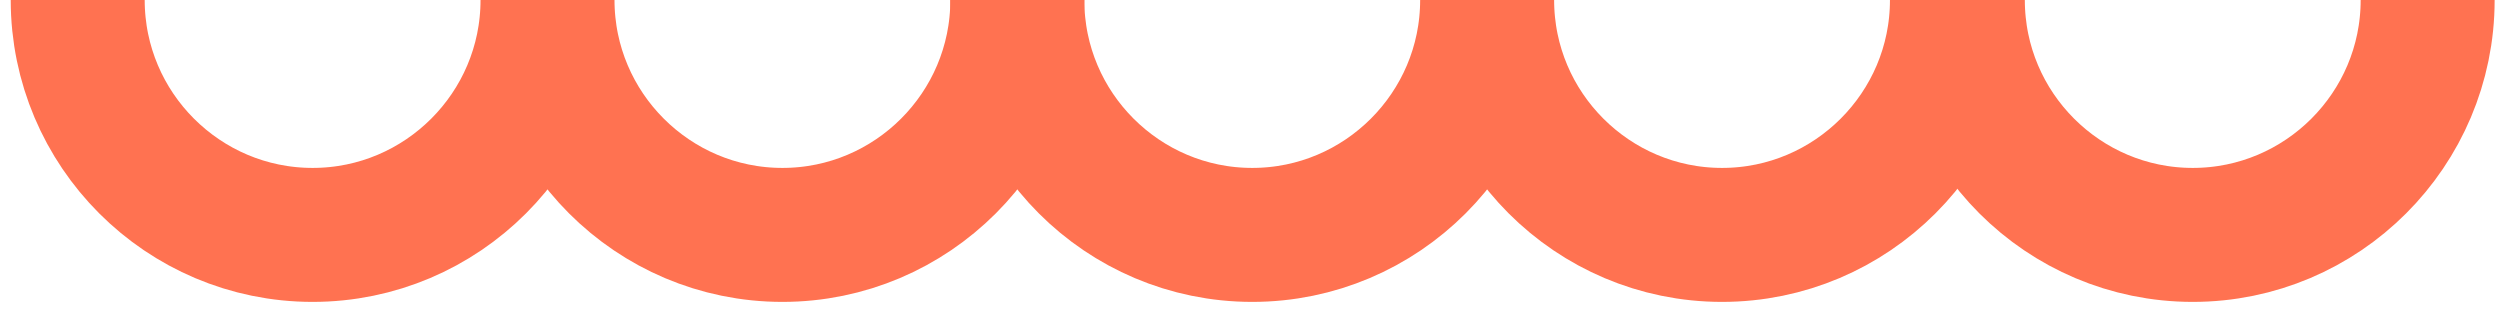
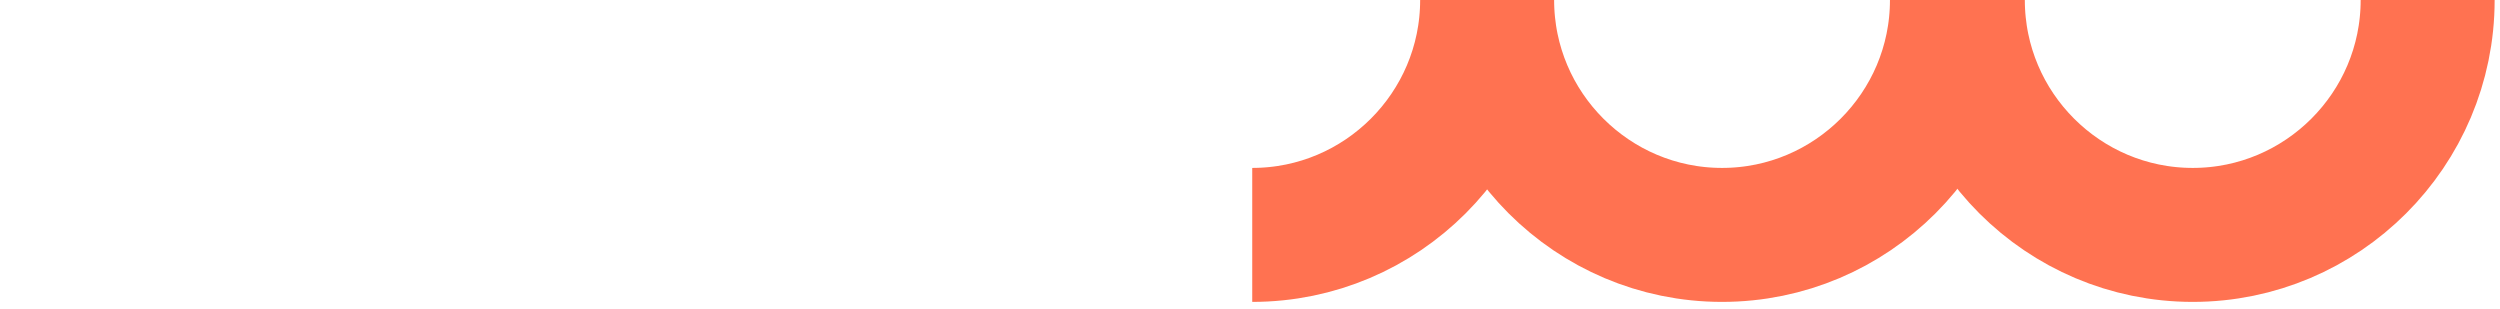
<svg xmlns="http://www.w3.org/2000/svg" version="1.1" id="Layer_1" x="0px" y="0px" viewBox="0 0 279.9 34.6" style="enable-background:new 0 0 279.9 34.6;" xml:space="preserve">
  <style type="text/css">
	.st0{fill:none;stroke:#ff7251;stroke-width:15;stroke-linejoin:bevel;stroke-miterlimit:10;}
</style>
  <g>
-     <path class="st0" d="M113.9,0c0,14.5-11.8,26.3-26.3,26.3S61.3,14.5,61.3,0c0,14.5-11.8,26.3-26.3,26.3S8.7,14.5,8.7,0" />
-     <path class="st0" d="M219.1,0c0,14.5-11.8,26.3-26.3,26.3c-14.5,0-26.3-11.8-26.3-26.3c0,14.5-11.8,26.3-26.3,26.3   c-14.5,0-26.3-11.8-26.3-26.3" />
+     <path class="st0" d="M219.1,0c0,14.5-11.8,26.3-26.3,26.3c-14.5,0-26.3-11.8-26.3-26.3c0,14.5-11.8,26.3-26.3,26.3   " />
    <path class="st0" d="M271.8,0c0,14.5-11.8,26.3-26.3,26.3c-14.5,0-26.3-11.8-26.3-26.3" />
  </g>
</svg>